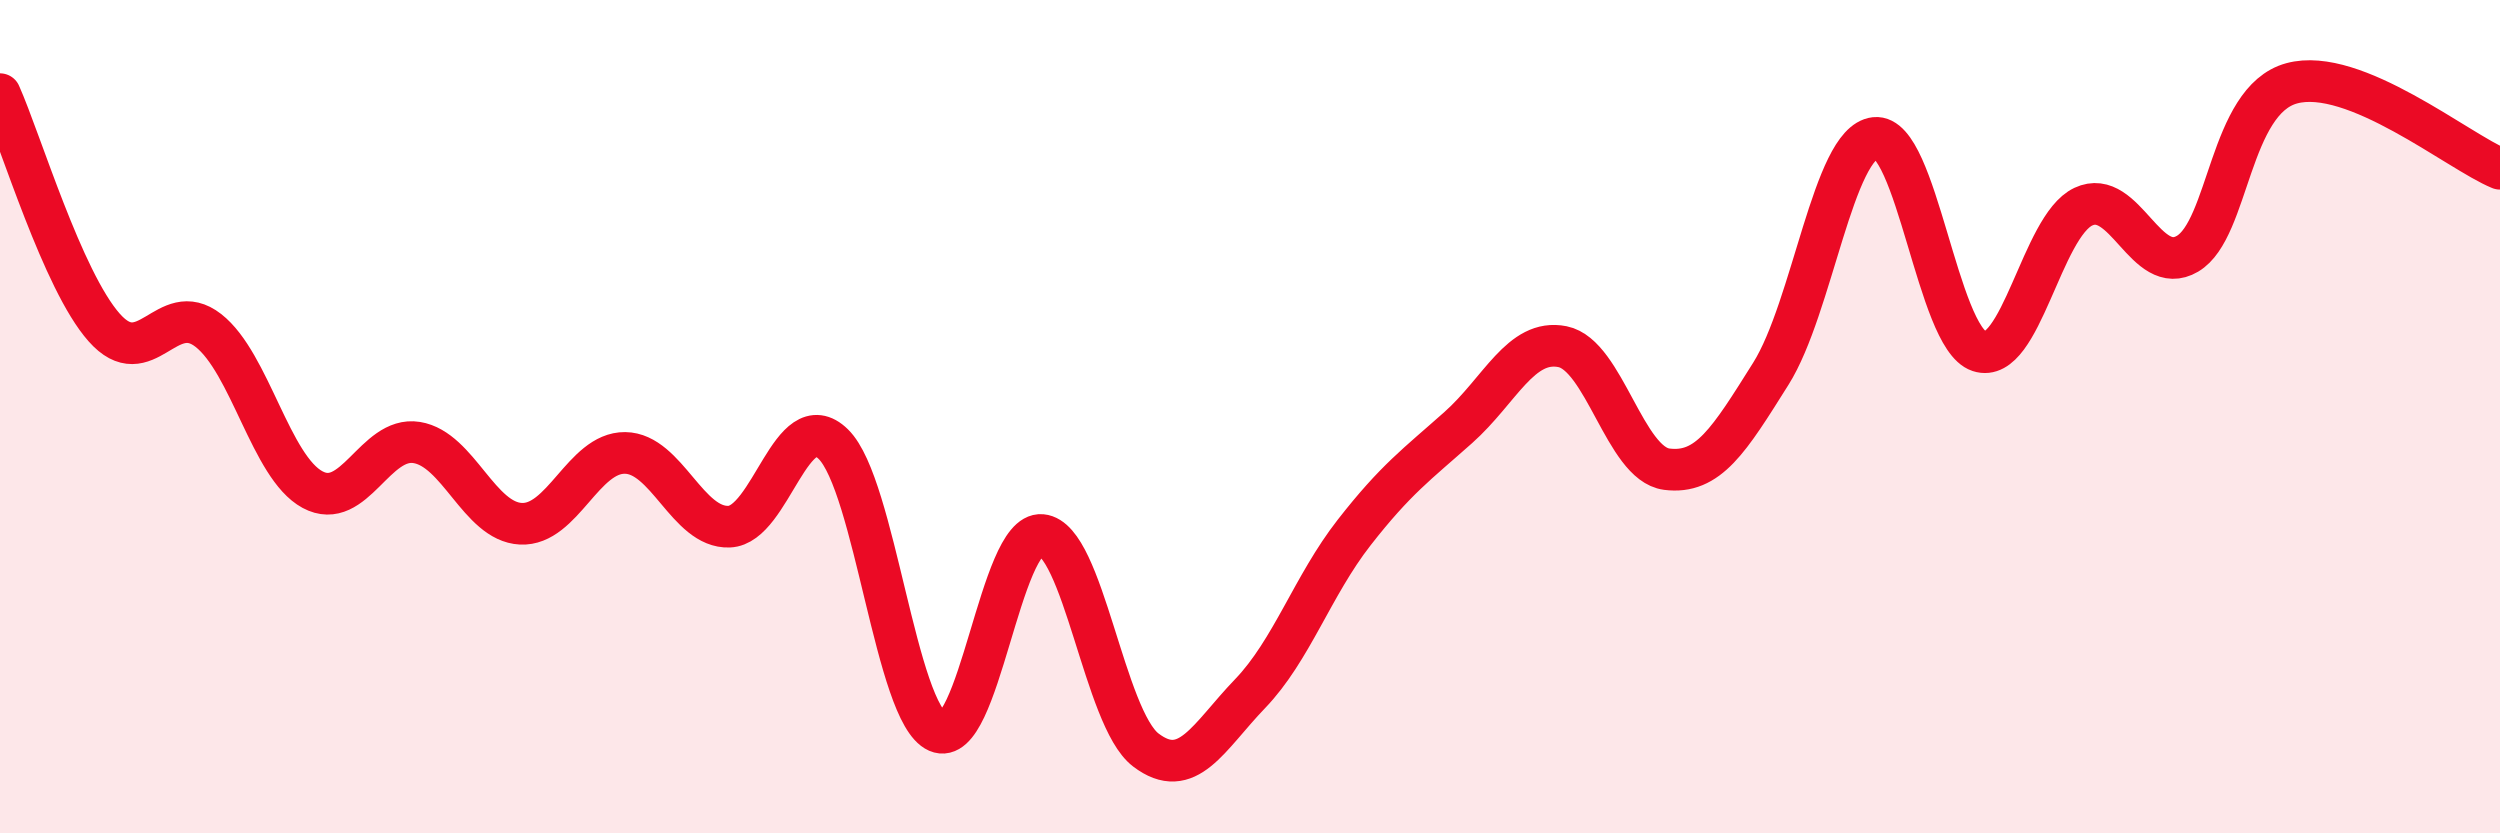
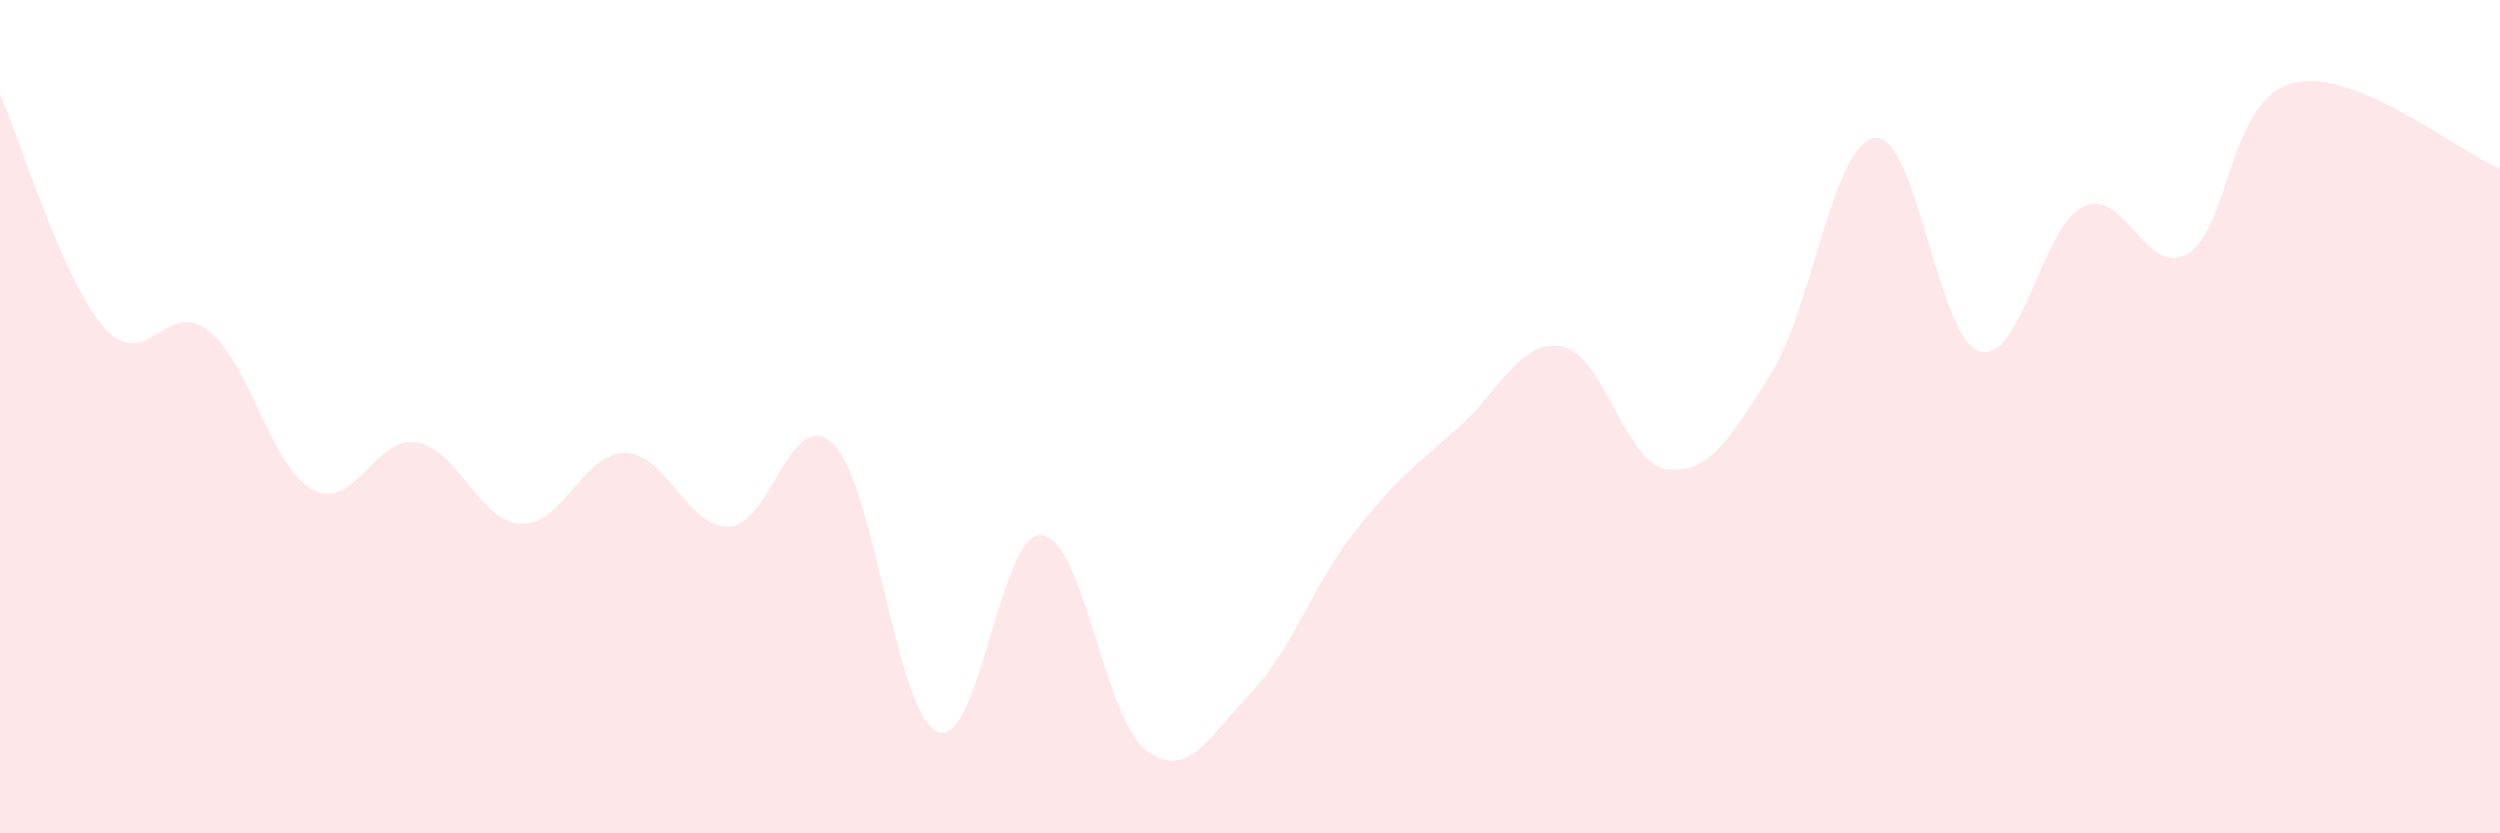
<svg xmlns="http://www.w3.org/2000/svg" width="60" height="20" viewBox="0 0 60 20">
  <path d="M 0,2.26 C 0.5,3.38 1.5,6.73 2.5,7.86 C 3.5,8.99 4,7.15 5,7.93 C 6,8.71 6.5,11.21 7.5,11.75 C 8.5,12.29 9,10.46 10,10.62 C 11,10.78 11.5,12.52 12.5,12.57 C 13.5,12.62 14,10.86 15,10.87 C 16,10.88 16.5,12.68 17.5,12.64 C 18.5,12.6 19,9.68 20,10.66 C 21,11.64 21.5,17.12 22.5,17.56 C 23.5,18 24,12.75 25,12.84 C 26,12.93 26.5,17.24 27.5,18 C 28.5,18.76 29,17.69 30,16.65 C 31,15.61 31.5,14.06 32.5,12.78 C 33.5,11.5 34,11.15 35,10.26 C 36,9.37 36.5,8.12 37.5,8.32 C 38.5,8.52 39,11.13 40,11.26 C 41,11.39 41.5,10.56 42.5,8.97 C 43.5,7.38 44,3.42 45,3.31 C 46,3.2 46.5,8.1 47.5,8.43 C 48.5,8.76 49,5.43 50,4.96 C 51,4.49 51.5,6.68 52.5,6.09 C 53.5,5.5 53.5,2.41 55,2 C 56.5,1.59 59,3.64 60,4.05L60 20L0 20Z" fill="#EB0A25" opacity="0.1" stroke-linecap="round" stroke-linejoin="round" />
-   <path d="M 0,2.26 C 0.5,3.38 1.5,6.73 2.5,7.86 C 3.5,8.99 4,7.15 5,7.93 C 6,8.71 6.5,11.21 7.5,11.75 C 8.5,12.29 9,10.46 10,10.62 C 11,10.78 11.5,12.52 12.5,12.57 C 13.5,12.62 14,10.86 15,10.87 C 16,10.88 16.5,12.68 17.5,12.64 C 18.5,12.6 19,9.68 20,10.66 C 21,11.64 21.5,17.12 22.5,17.56 C 23.5,18 24,12.75 25,12.84 C 26,12.93 26.5,17.24 27.5,18 C 28.5,18.76 29,17.69 30,16.65 C 31,15.61 31.5,14.06 32.5,12.78 C 33.5,11.5 34,11.15 35,10.26 C 36,9.37 36.5,8.12 37.5,8.32 C 38.5,8.52 39,11.13 40,11.26 C 41,11.39 41.5,10.56 42.5,8.97 C 43.5,7.38 44,3.42 45,3.31 C 46,3.2 46.5,8.1 47.5,8.43 C 48.5,8.76 49,5.43 50,4.96 C 51,4.49 51.5,6.68 52.5,6.09 C 53.5,5.5 53.5,2.41 55,2 C 56.5,1.59 59,3.64 60,4.05" stroke="#EB0A25" stroke-width="1" fill="none" stroke-linecap="round" stroke-linejoin="round" />
</svg>